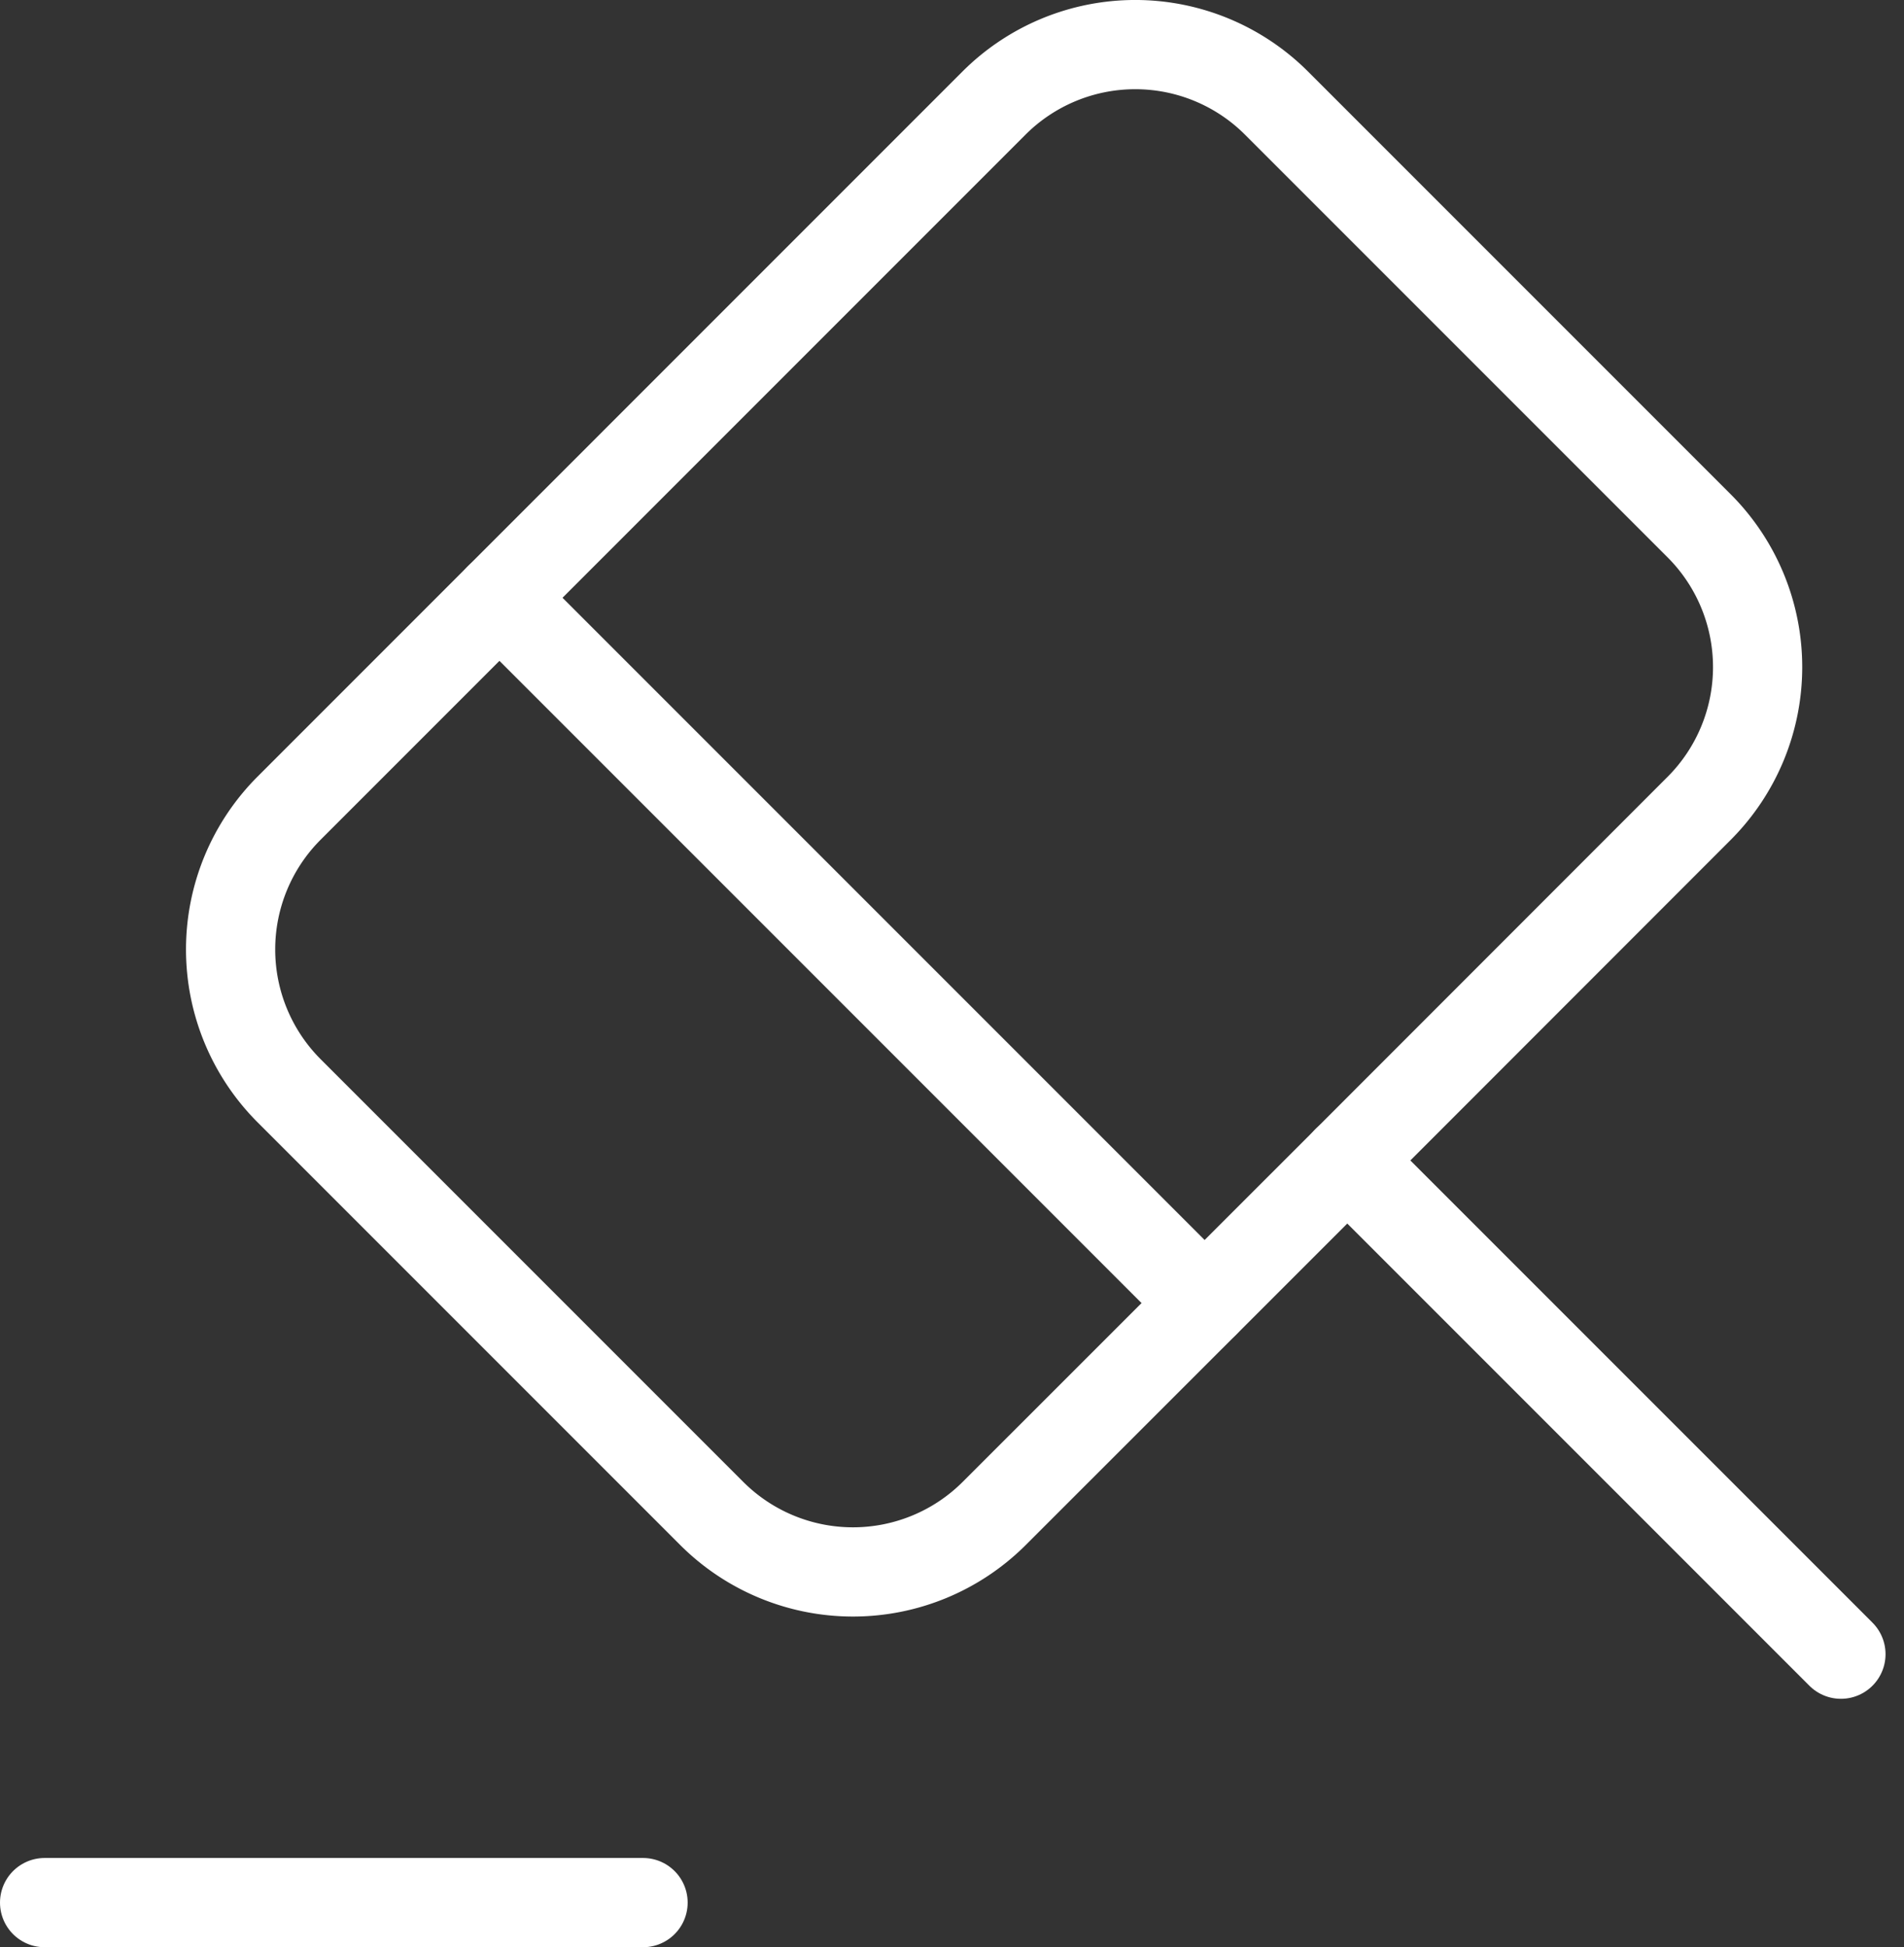
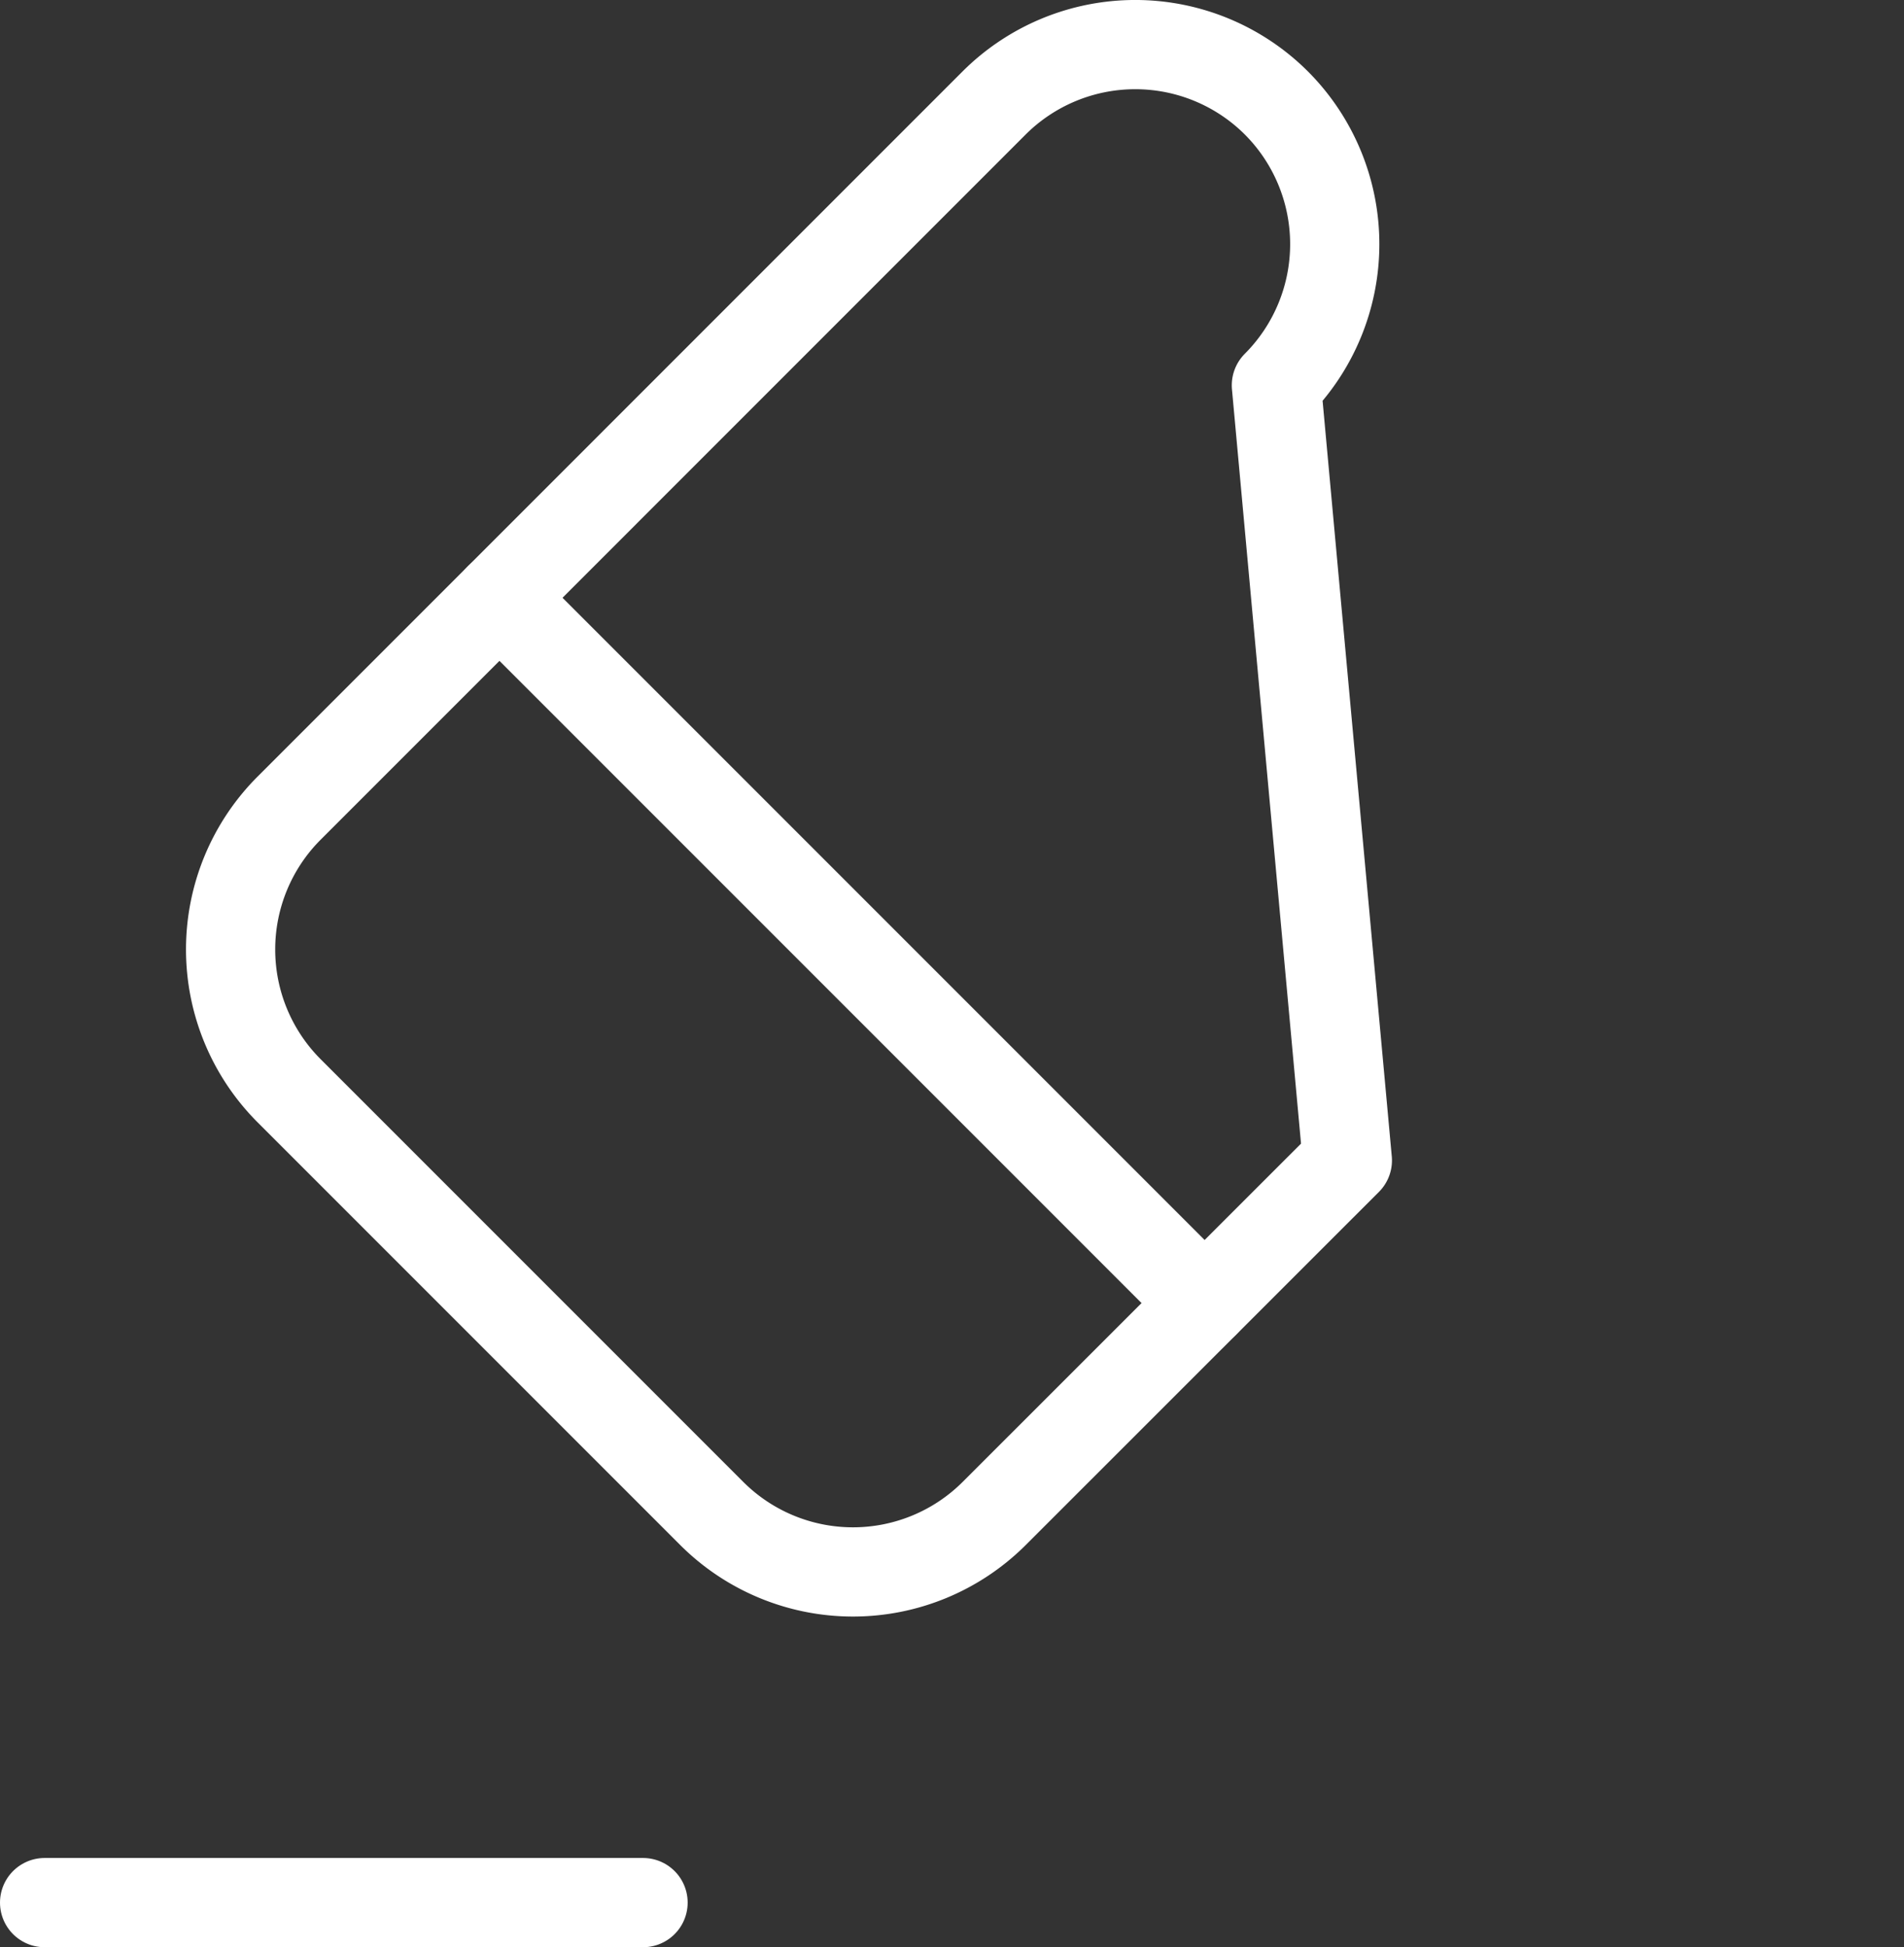
<svg xmlns="http://www.w3.org/2000/svg" width="42.684" height="43.645" viewBox="0 0 42.684 43.645">
  <rect x="0" y="0" width="42.684" height="43.645" fill="#333333" stroke="none" />
  <g id="judge-svgrepo-com" transform="translate(-1 -1.375)">
-     <path id="Path_377175" data-name="Path 377175" d="M26.128,24.628,15.06,13.56" transform="translate(16.142 13.824)" fill="none" stroke="#fff" stroke-linecap="round" stroke-linejoin="round" stroke-width="2" />
-     <path id="Path_377176" data-name="Path 377176" d="M28.9,27.384,20.981,35.3a4.48,4.48,0,0,1-6.328,0l-9.48-9.48a4.48,4.48,0,0,1,0-6.328L20.981,3.683a4.48,4.48,0,0,1,6.328,0l9.48,9.48a4.48,4.48,0,0,1,0,6.328Z" transform="translate(2.305 0)" fill="none" stroke="#fff" stroke-linecap="round" stroke-linejoin="round" stroke-width="2" />
+     <path id="Path_377176" data-name="Path 377176" d="M28.9,27.384,20.981,35.3a4.48,4.48,0,0,1-6.328,0l-9.48-9.48a4.48,4.48,0,0,1,0-6.328L20.981,3.683a4.48,4.48,0,0,1,6.328,0a4.48,4.48,0,0,1,0,6.328Z" transform="translate(2.305 0)" fill="none" stroke="#fff" stroke-linecap="round" stroke-linejoin="round" stroke-width="2" />
    <path id="Path_377177" data-name="Path 377177" d="M2,21H15.416" transform="translate(0 23.02)" fill="none" stroke="#fff" stroke-linecap="round" stroke-linejoin="round" stroke-width="2" />
    <path id="Path_377178" data-name="Path 377178" d="M6.56,7.92,22.368,23.728" transform="translate(5.636 6.853)" fill="none" stroke="#fff" stroke-linecap="round" stroke-linejoin="round" stroke-width="2" />
  </g>
</svg>